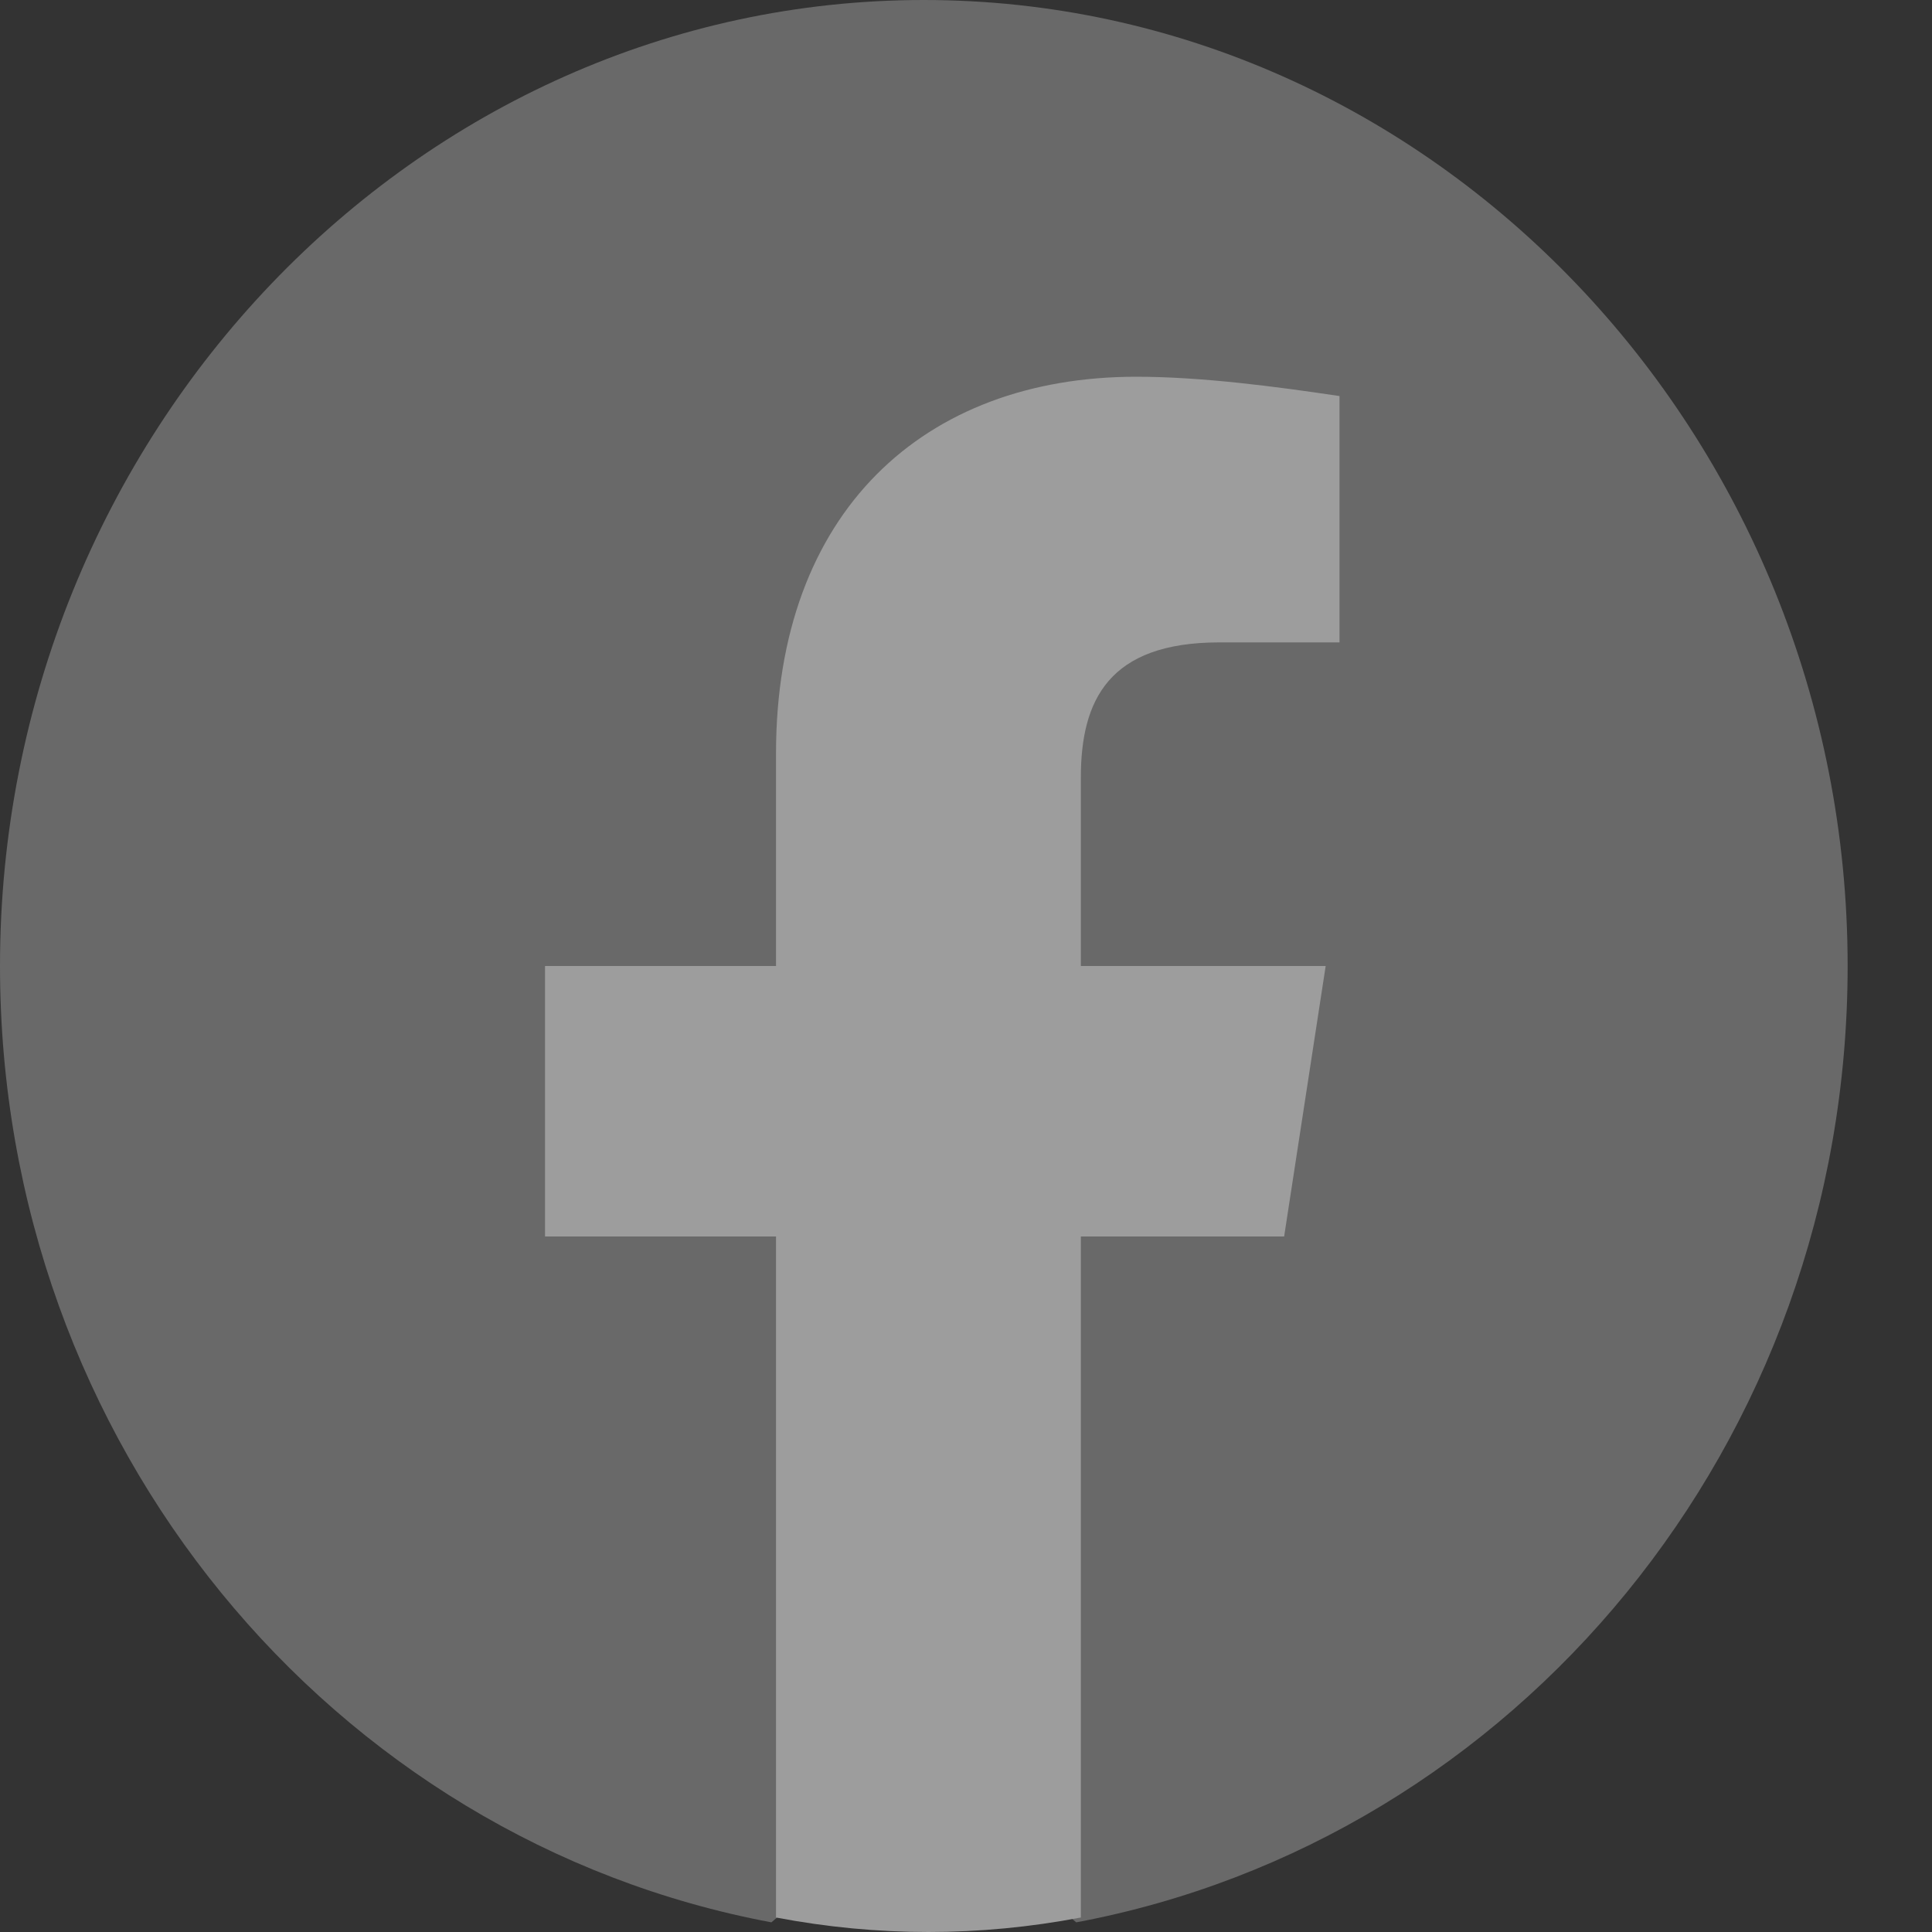
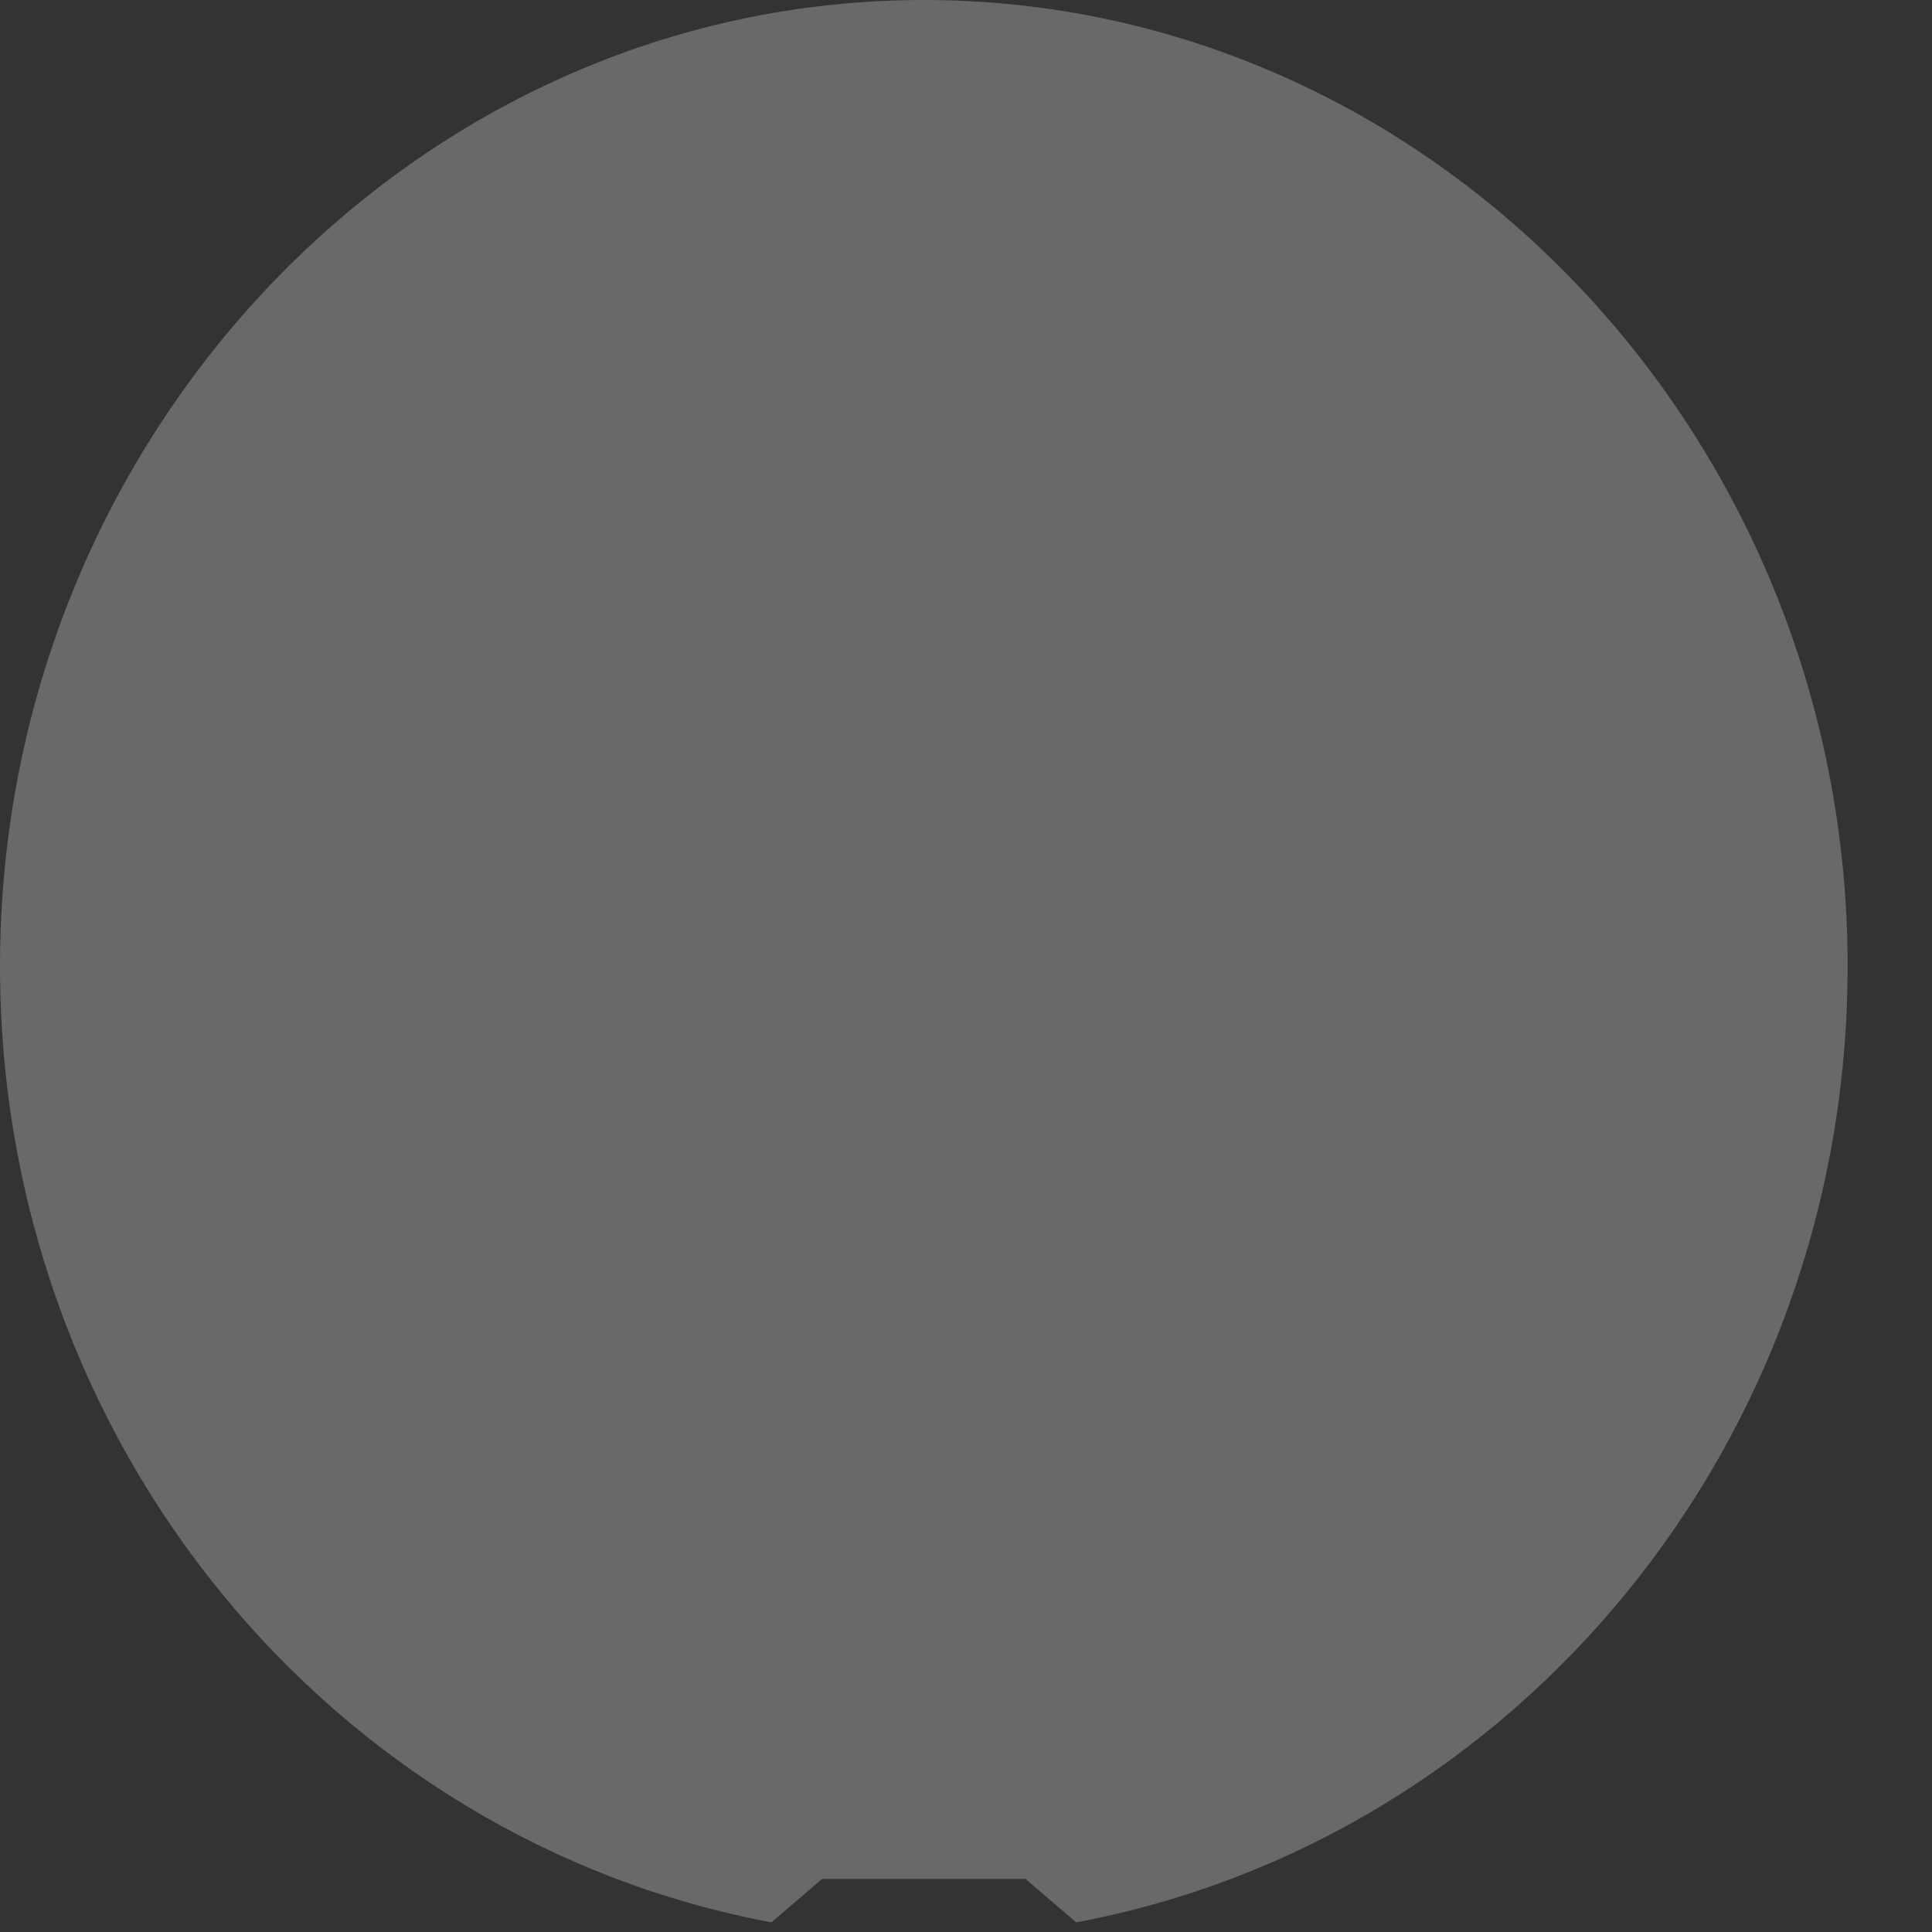
<svg xmlns="http://www.w3.org/2000/svg" width="18px" height="18px" viewBox="0 0 18 18" version="1.1">
  <rect x="0" y="0" width="18" height="18" fill="#333333" stroke="none" />
  <title>FB-gray</title>
  <g id="Latest" stroke="none" stroke-width="1" fill="none" fill-rule="evenodd" opacity="0.518">
    <g id="Find-a-Doctor-v3" transform="translate(-264, -1652)" fill-rule="nonzero">
      <g id="FB-gray" transform="translate(264, 1652)">
-         <path d="M7.187,17.91 C3.098,17.145 0,13.455 0,9 C0,4.05 3.873,0 8.607,0 C13.341,0 17.214,4.05 17.214,9 C17.214,13.455 14.115,17.145 10.027,17.91 L9.554,17.505 L7.66,17.505 L7.187,17.91 Z" id="Path" fill="#9B9B9B" />
-         <path d="M11.964,11.52 L12.351,9 L10.07,9 L10.07,7.245 C10.07,6.525 10.328,5.985 11.361,5.985 L12.48,5.985 L12.48,3.69 C11.878,3.6 11.189,3.51 10.587,3.51 C8.607,3.51 7.23,4.77 7.23,7.02 L7.23,9 L5.078,9 L5.078,11.52 L7.23,11.52 L7.23,17.865 C7.703,17.955 8.177,18 8.65,18 C9.123,18 9.597,17.955 10.07,17.865 L10.07,11.52 L11.964,11.52 Z" id="Path" fill="#FFFFFF" />
+         <path d="M7.187,17.91 C3.098,17.145 0,13.455 0,9 C0,4.05 3.873,0 8.607,0 C13.341,0 17.214,4.05 17.214,9 C17.214,13.455 14.115,17.145 10.027,17.91 L9.554,17.505 L7.66,17.505 L7.187,17.91 " id="Path" fill="#9B9B9B" />
      </g>
    </g>
  </g>
</svg>